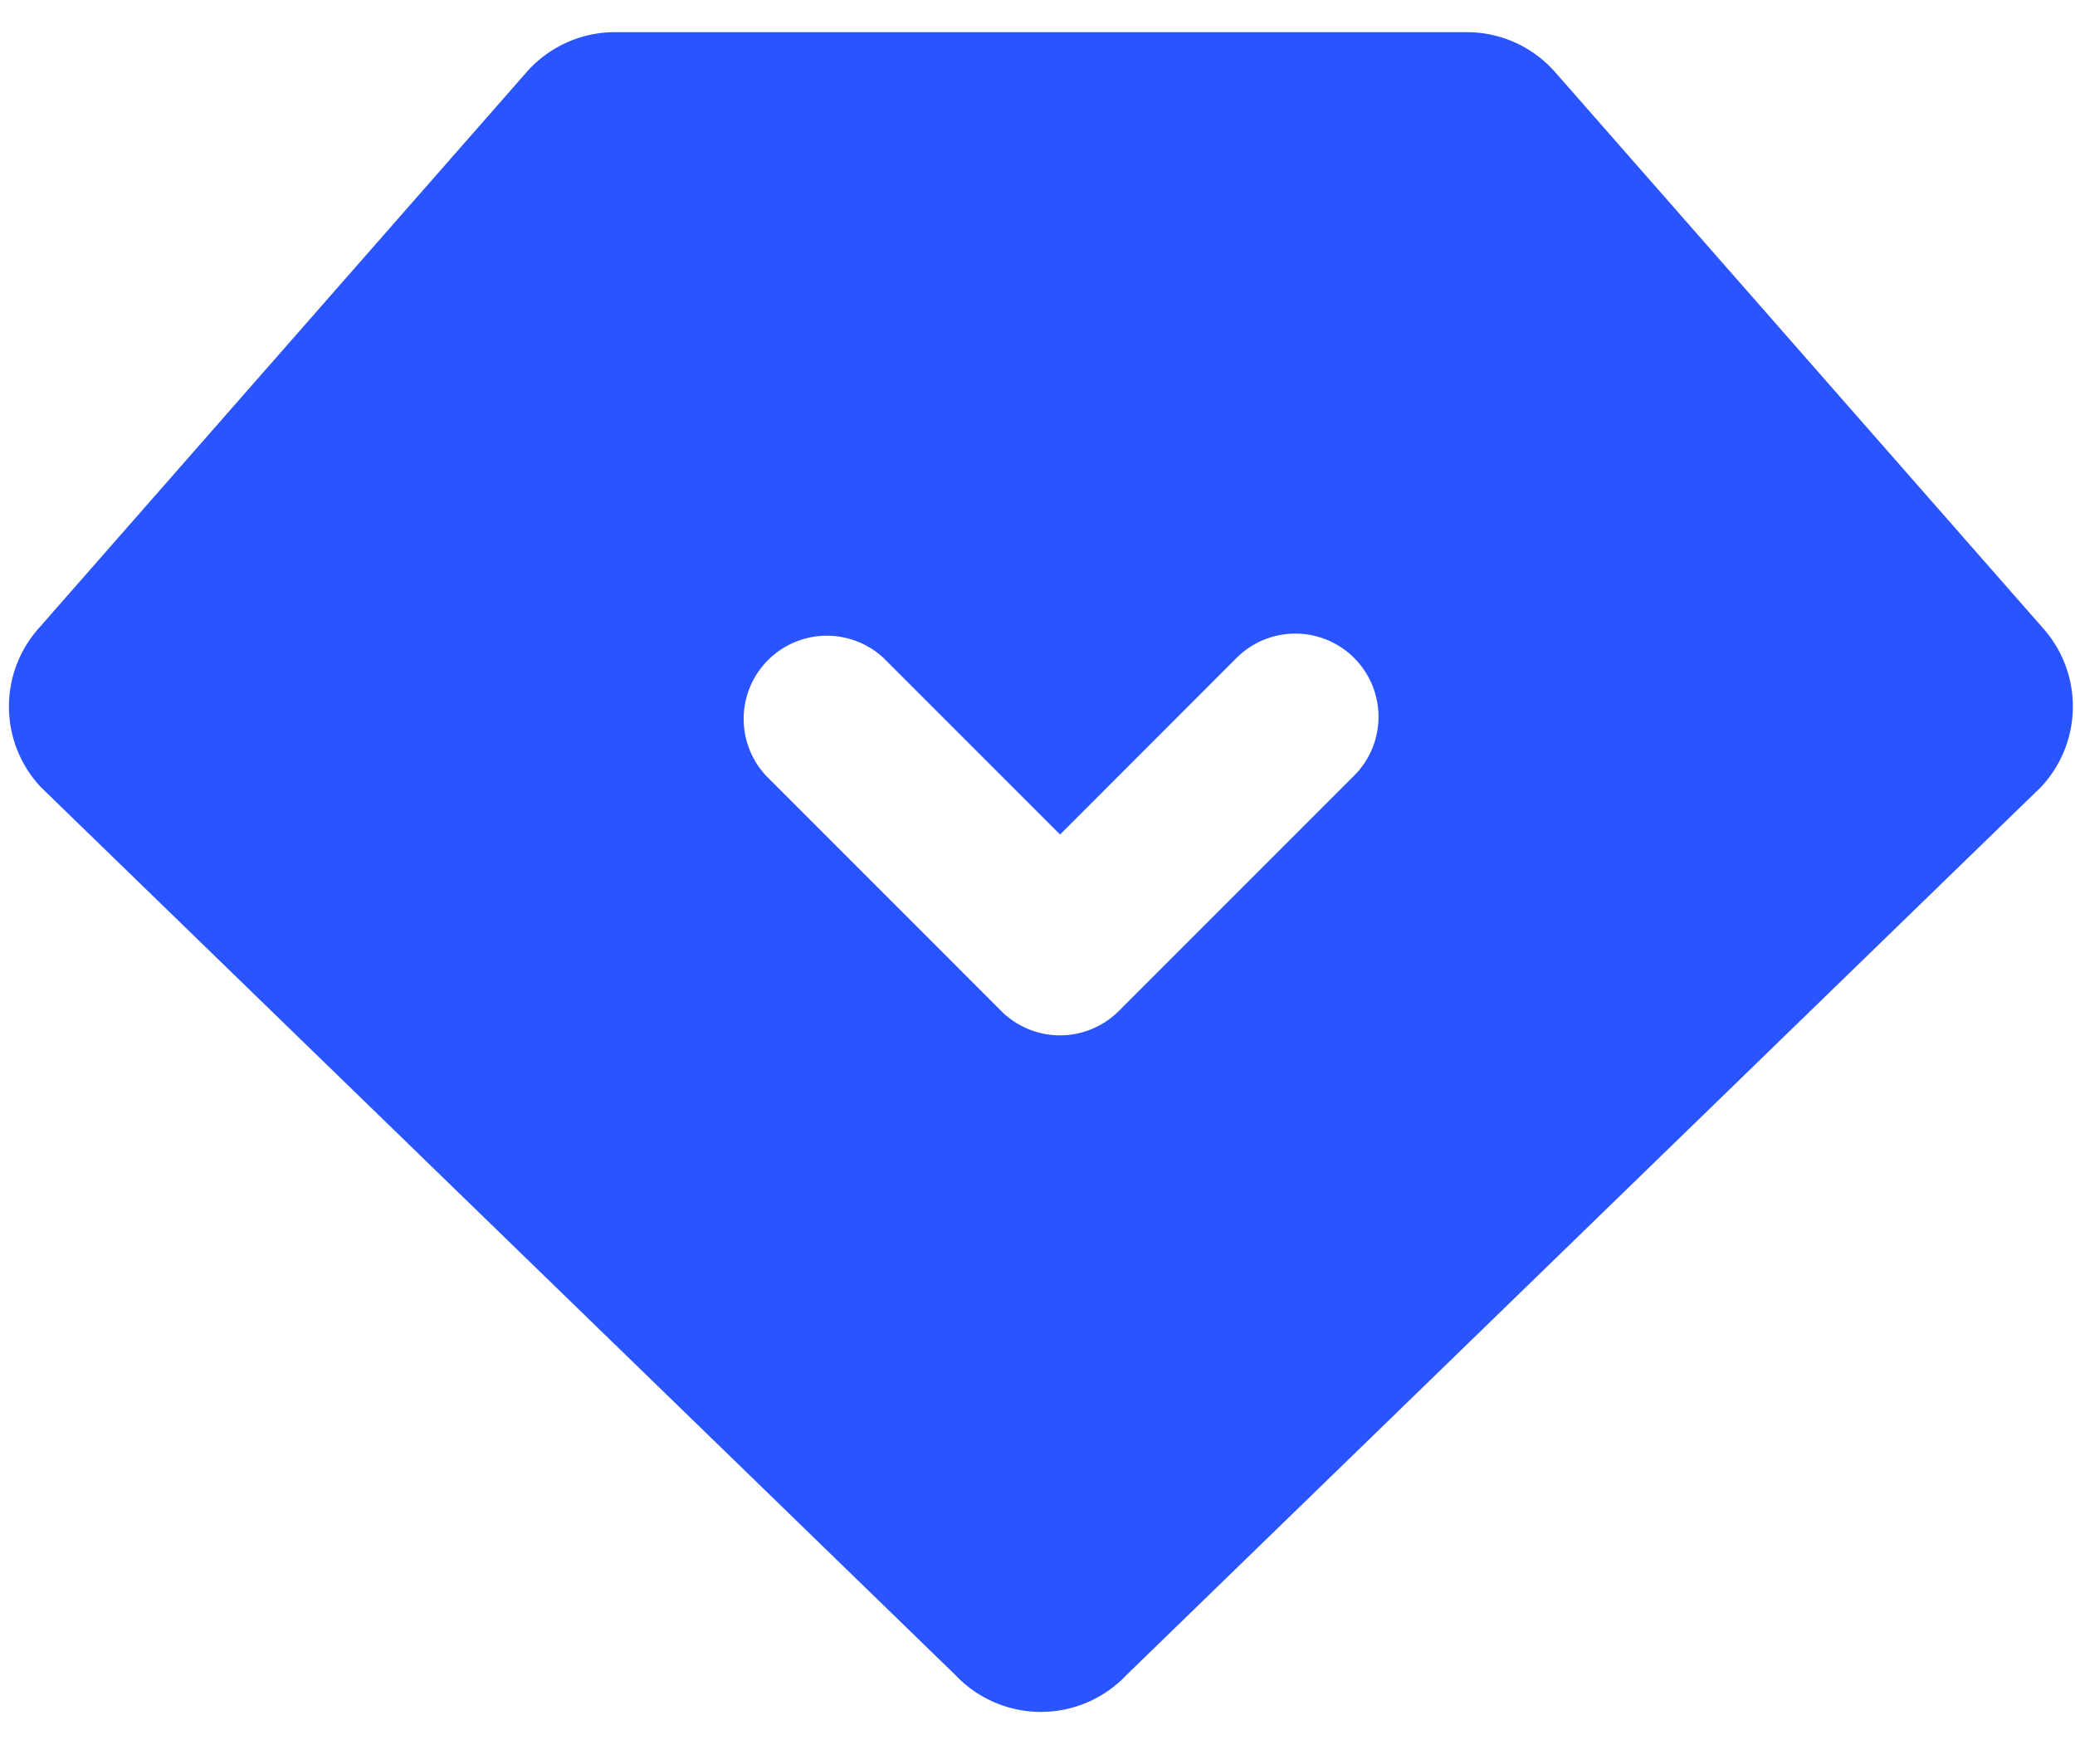
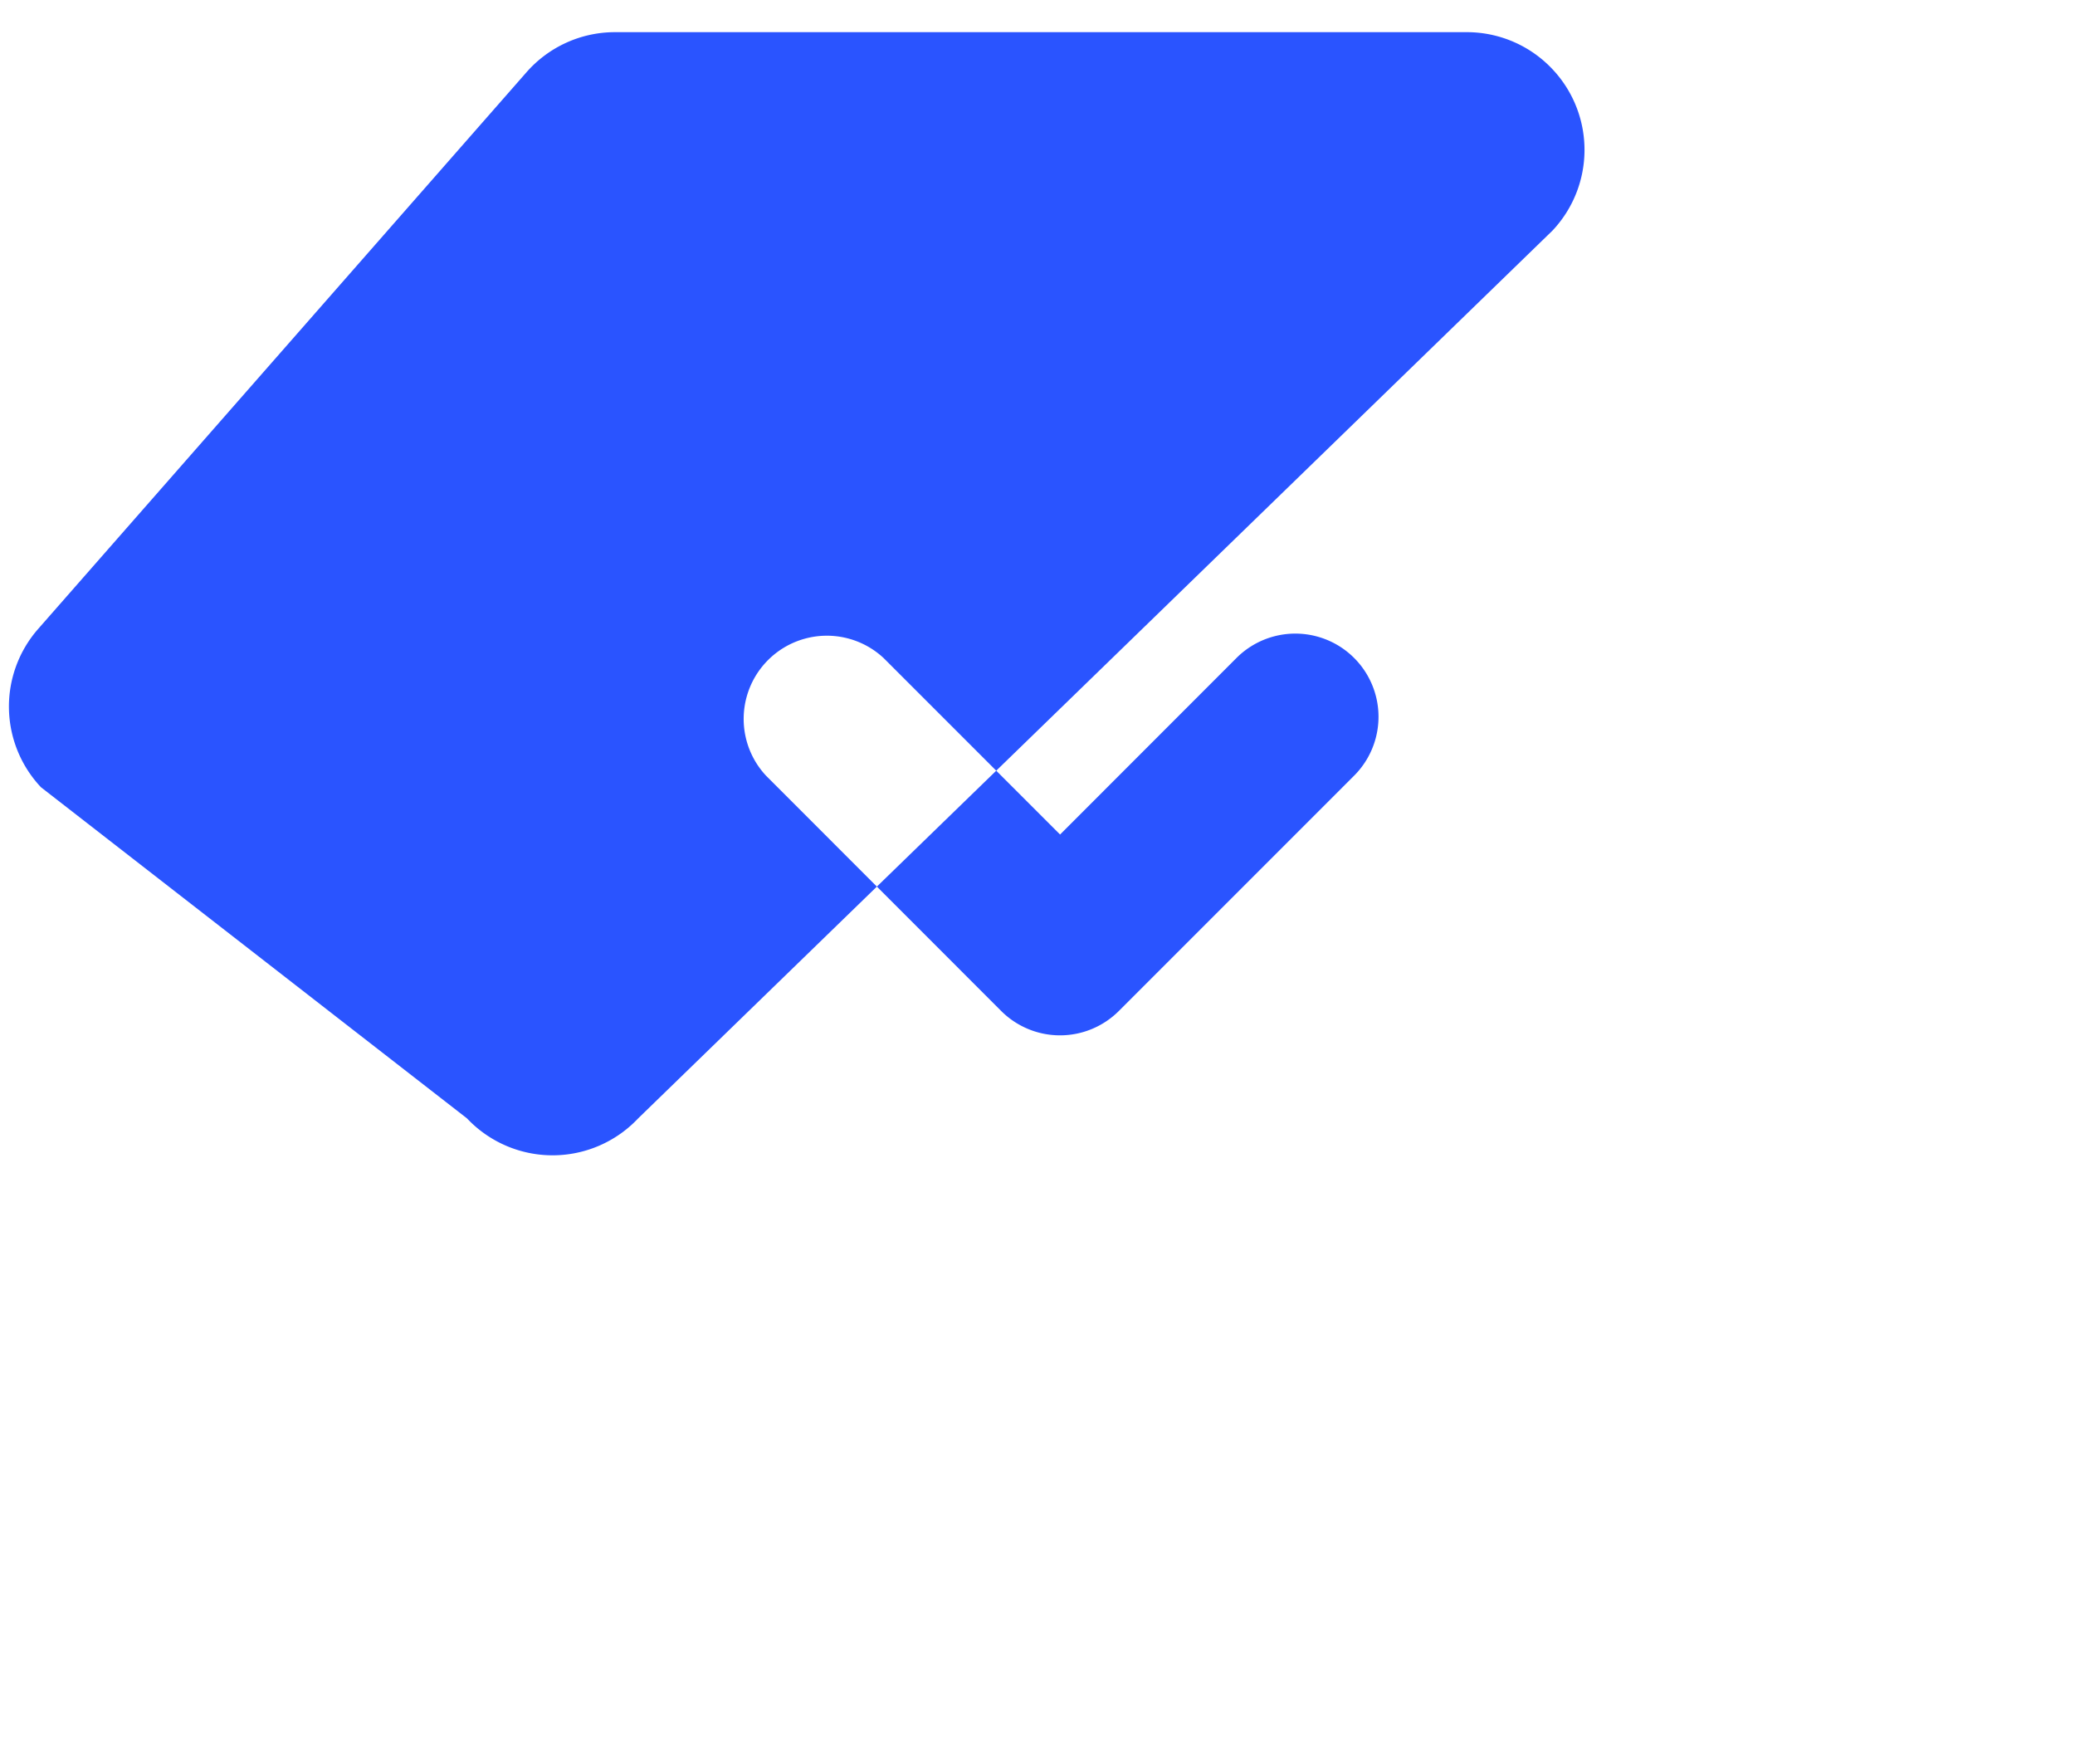
<svg xmlns="http://www.w3.org/2000/svg" width="20" height="17" fill="none">
-   <path d="m10.217 8.042-1.7-1.7a.802.802 0 0 0-1.134 1.133L9.65 9.743a.802.802 0 0 0 1.134 0l2.268-2.268a.801.801 0 1 0-1.134-1.134l-1.7 1.701ZM14.991.697l4.707 5.364a1.134 1.134 0 0 1-.027 1.525l-8.813 8.556a1.134 1.134 0 0 1-1.65 0L.395 7.587a1.134 1.134 0 0 1-.028-1.525L5.074.697A1.134 1.134 0 0 1 5.927.31h8.211a1.133 1.133 0 0 1 .852.386h.001Z" fill="#2A54FF" />
+   <path d="m10.217 8.042-1.7-1.7a.802.802 0 0 0-1.134 1.133L9.65 9.743a.802.802 0 0 0 1.134 0l2.268-2.268a.801.801 0 1 0-1.134-1.134l-1.7 1.701ZM14.991.697a1.134 1.134 0 0 1-.027 1.525l-8.813 8.556a1.134 1.134 0 0 1-1.65 0L.395 7.587a1.134 1.134 0 0 1-.028-1.525L5.074.697A1.134 1.134 0 0 1 5.927.31h8.211a1.133 1.133 0 0 1 .852.386h.001Z" fill="#2A54FF" />
</svg>